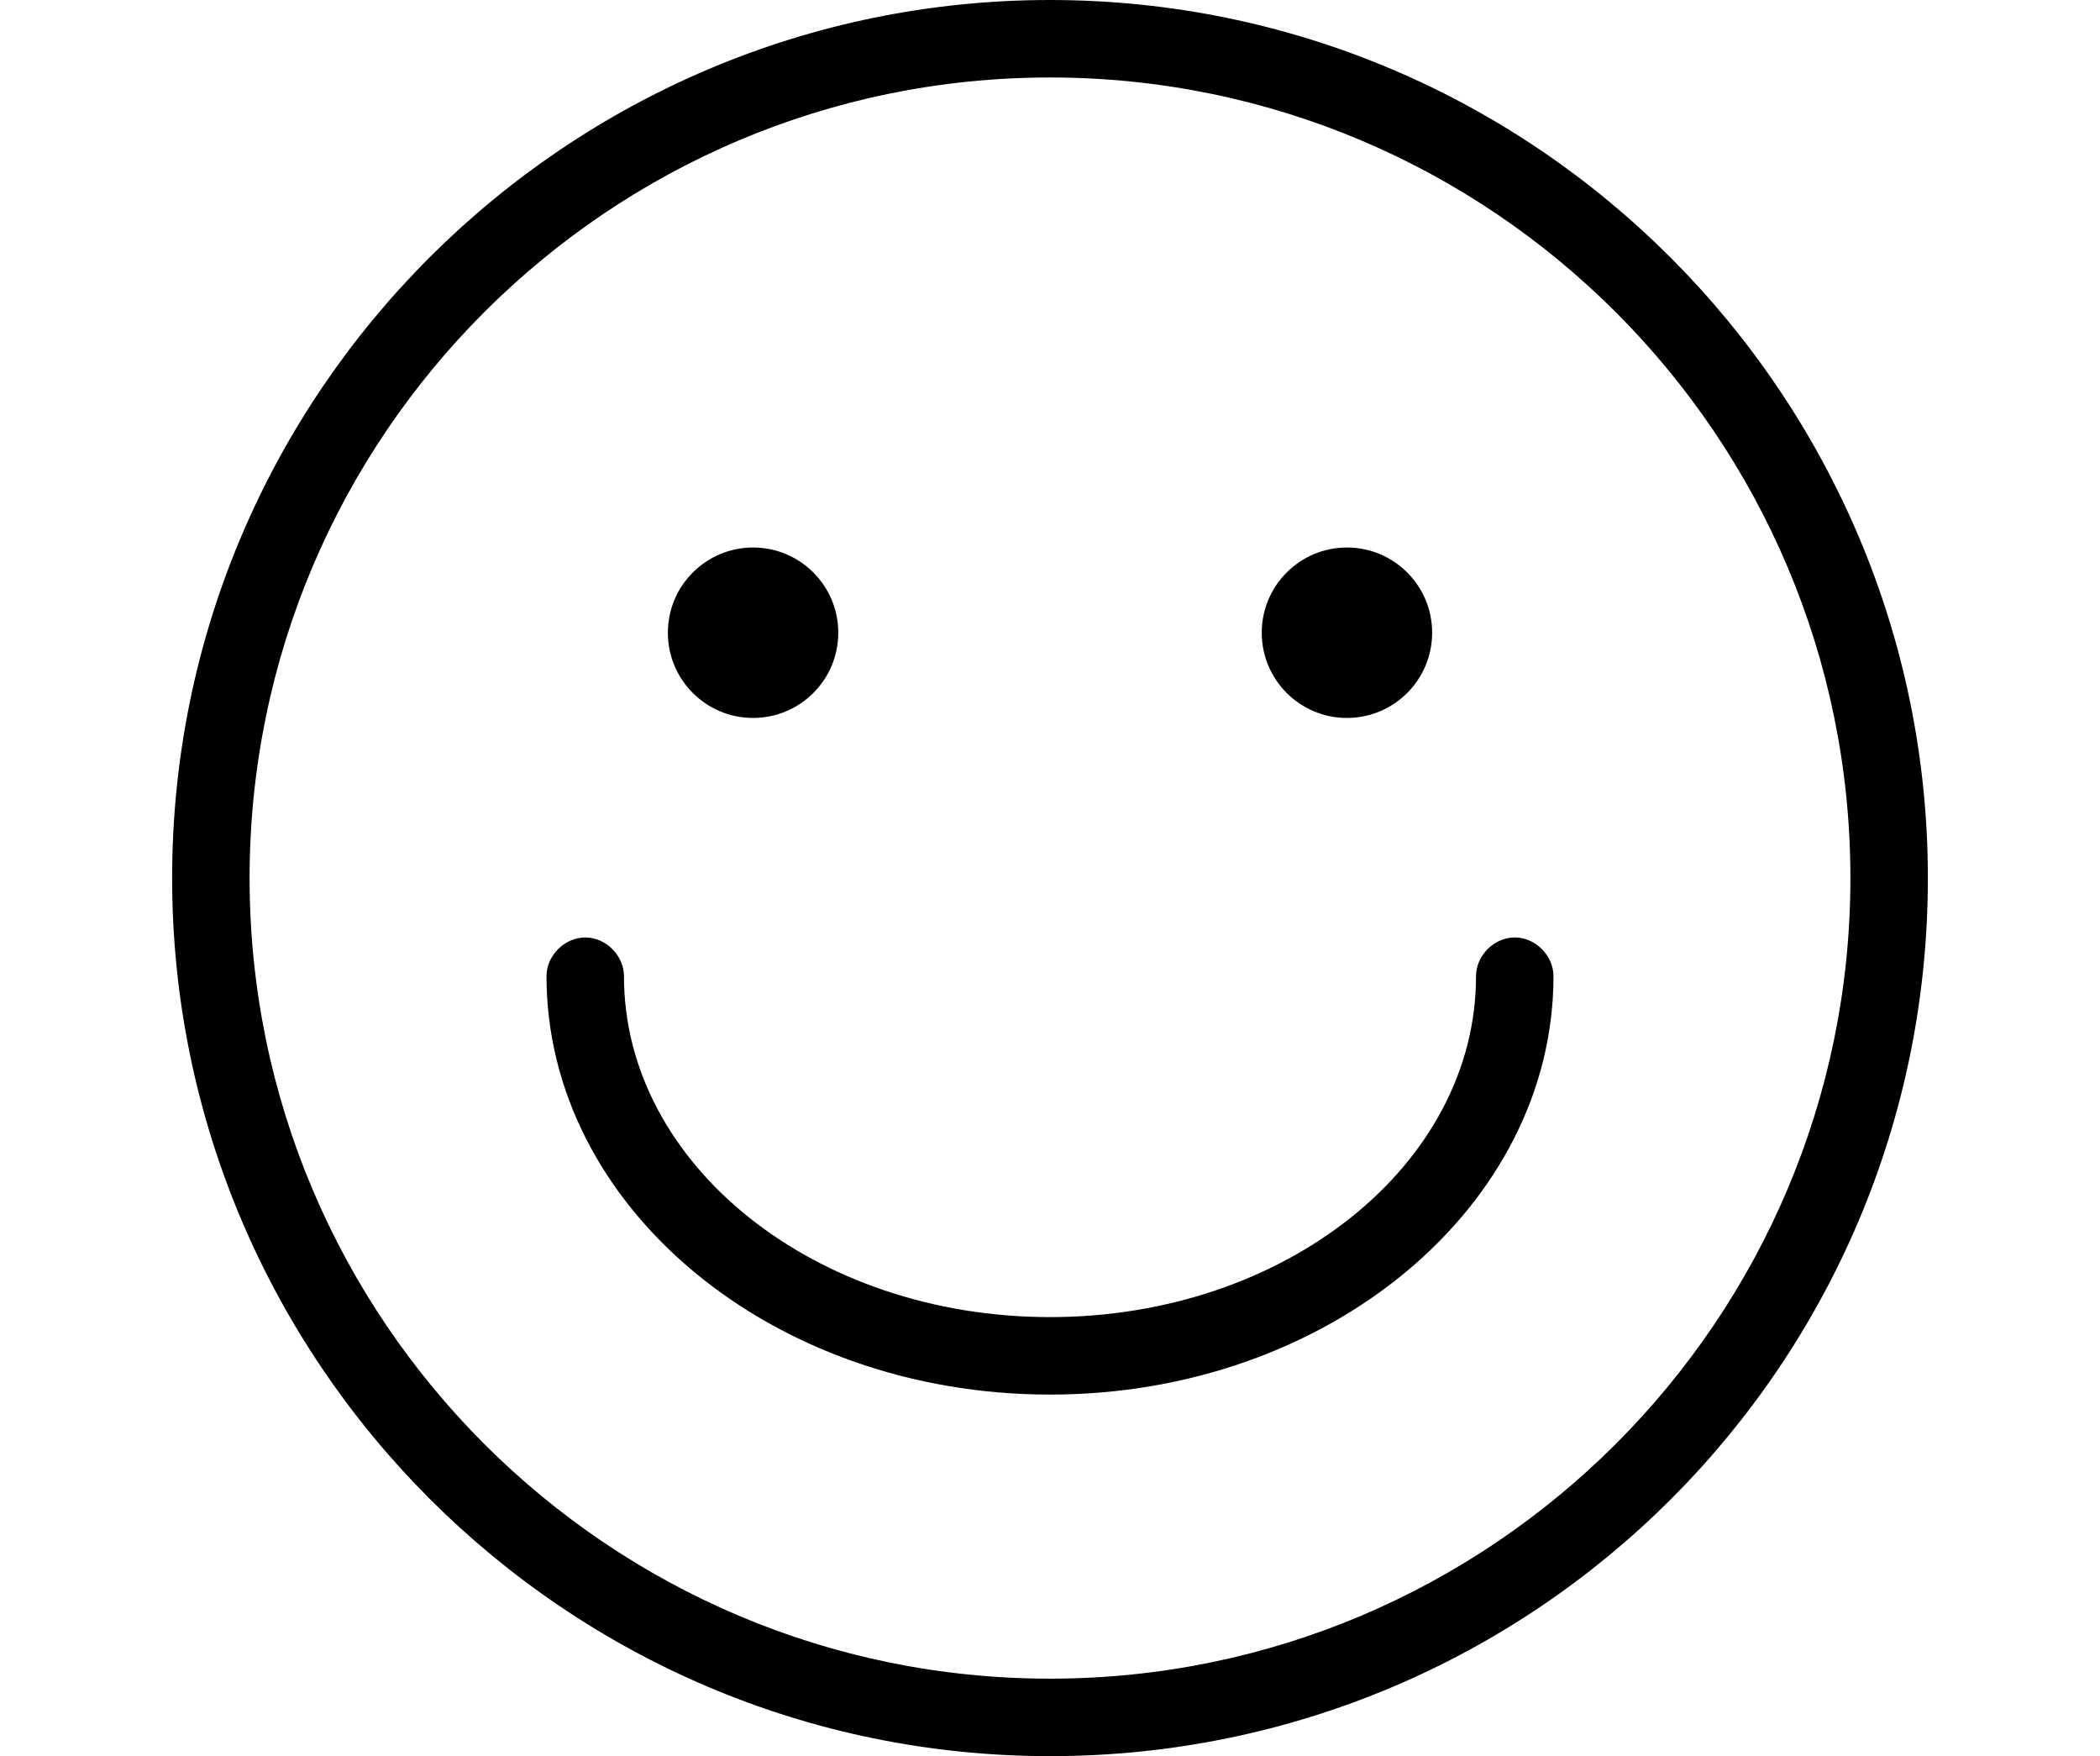
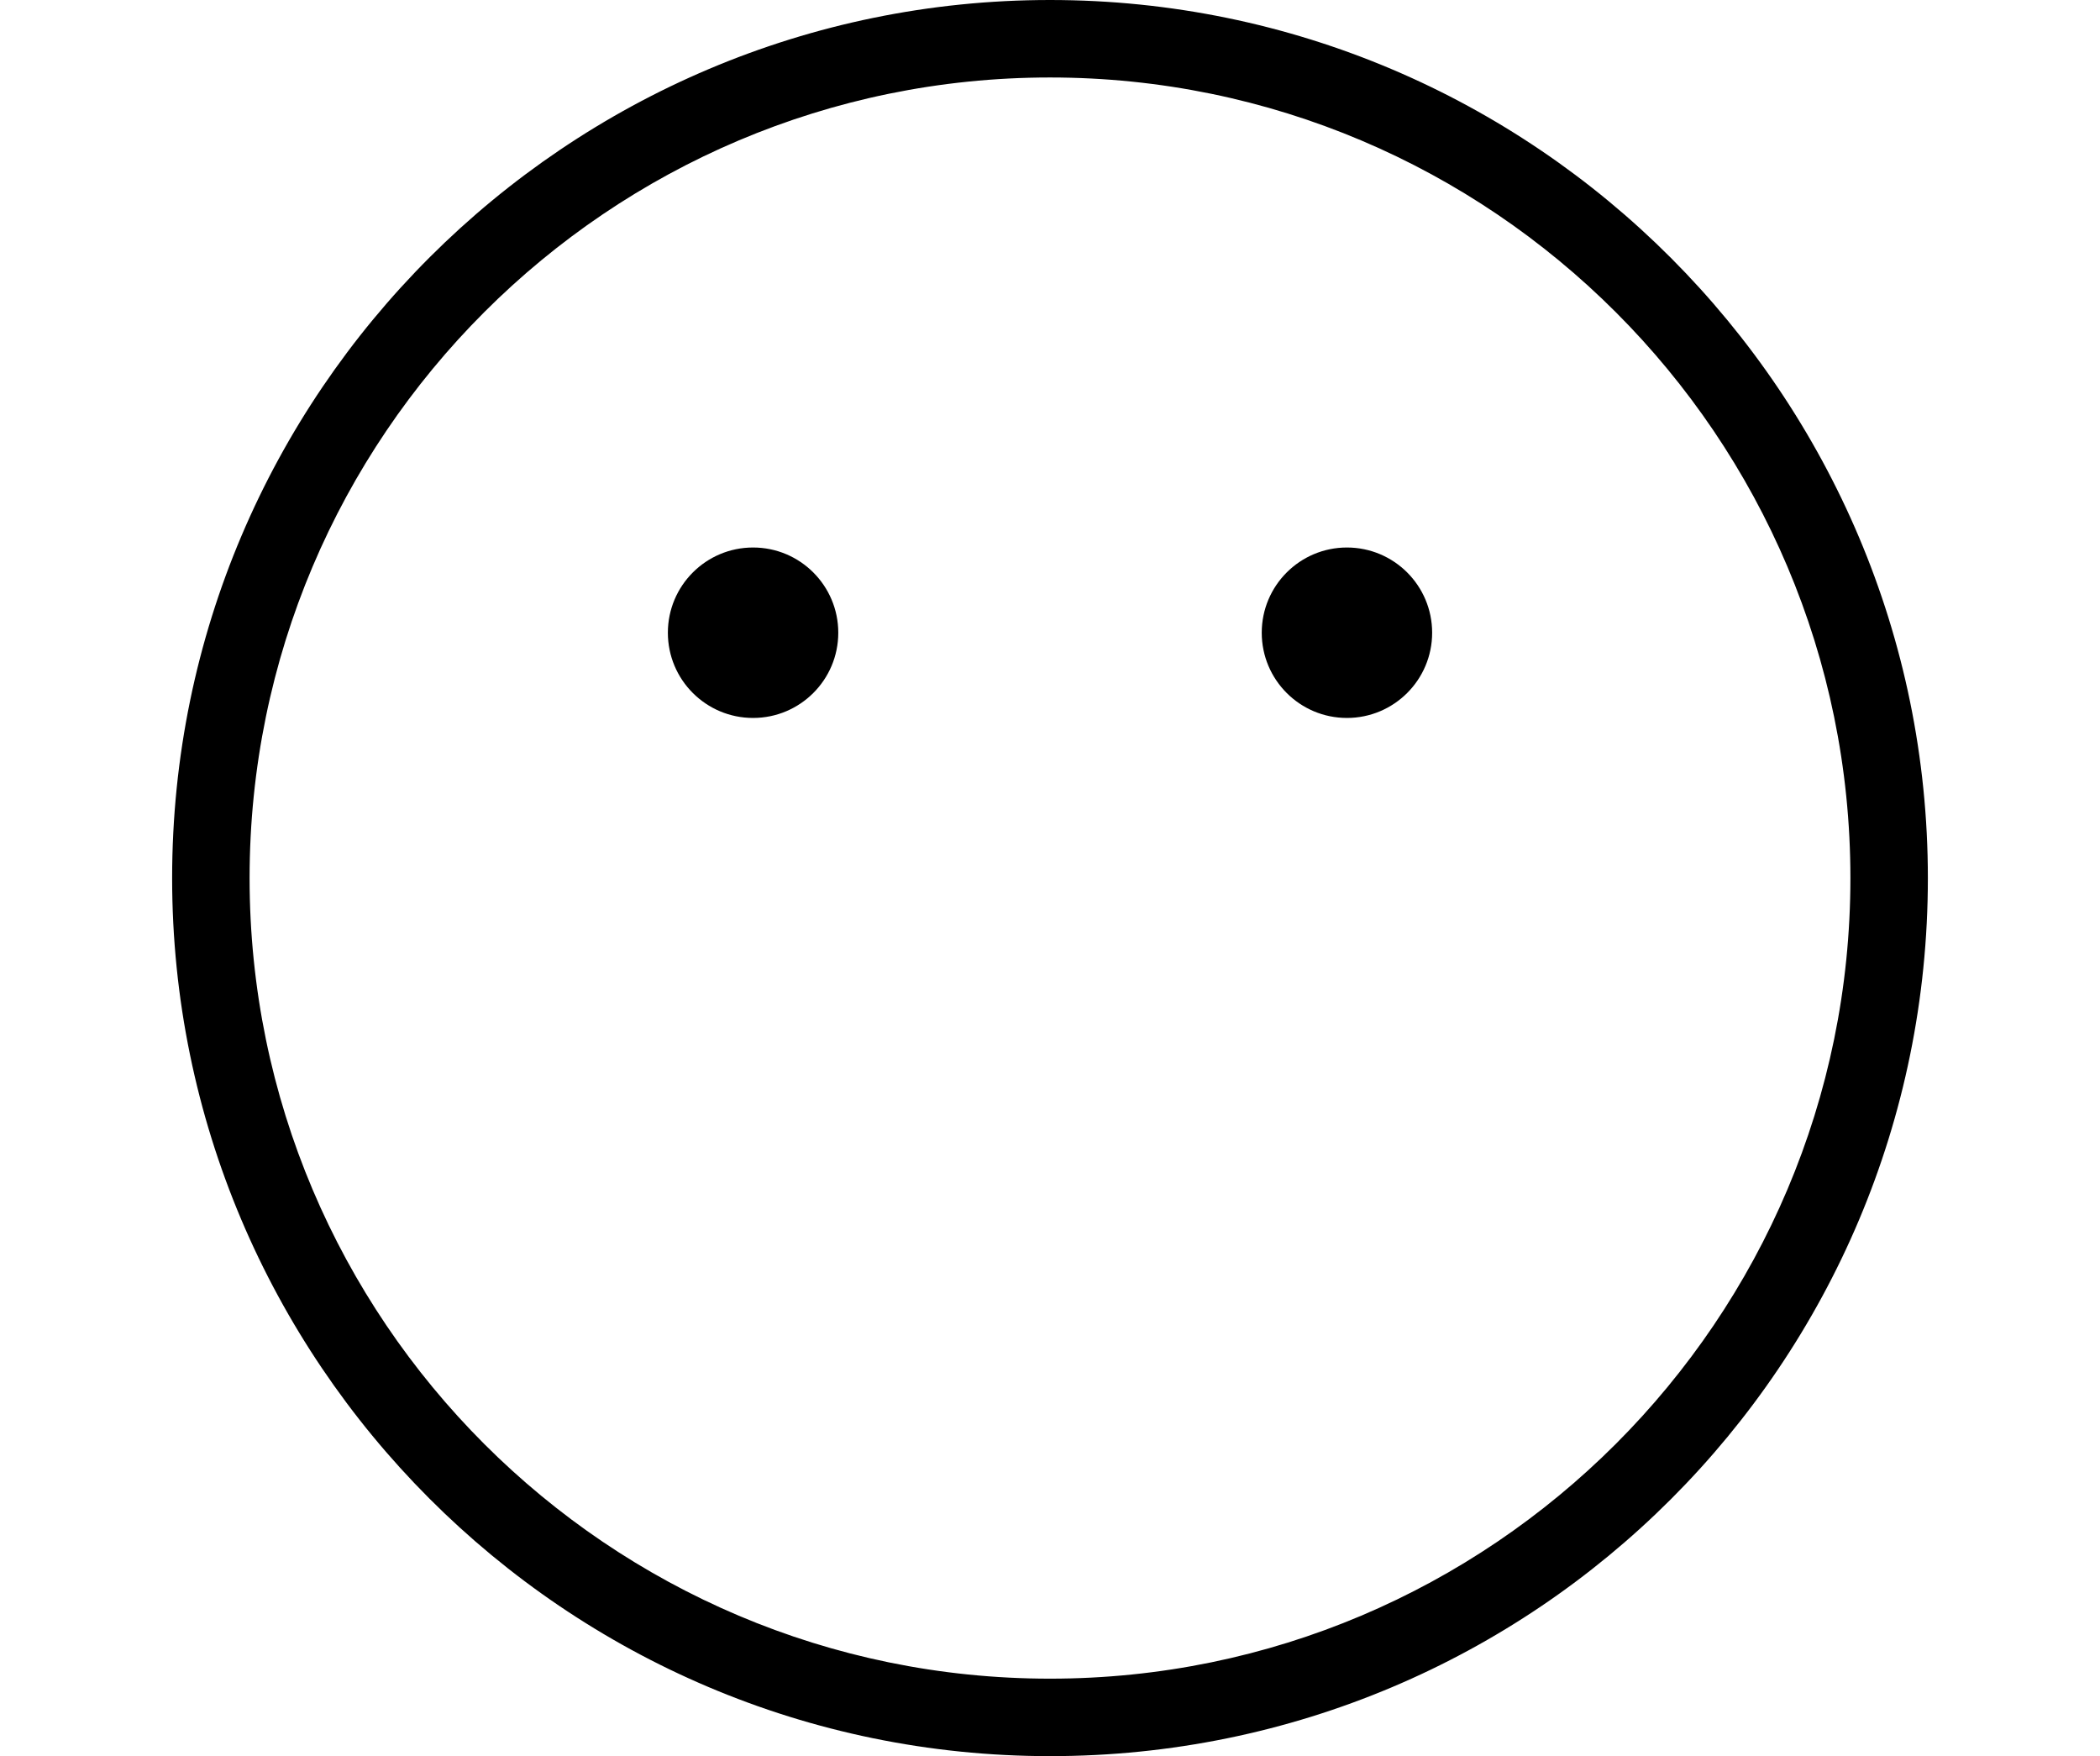
<svg xmlns="http://www.w3.org/2000/svg" version="1.1" id="Layer_1" x="0px" y="0px" width="122px" height="102px" viewBox="0 0 122 102" enable-background="new 0 0 122 102" xml:space="preserve">
  <g>
    <path d="M61,102c-28.2,0-51-22.95-51-51C10,22.8,32.95,0,61,0c28.199,0,51,22.95,51,51C112,79.199,89.199,102,61,102 M61,4.5    C35.351,4.5,14.5,25.351,14.5,51c0,25.65,20.851,46.5,46.5,46.5c25.65,0,46.5-20.85,46.5-46.5C107.5,25.351,86.65,4.5,61,4.5" />
    <path d="M43.75,31.8c2.733,0,4.95,2.217,4.95,4.95c0,2.734-2.217,4.95-4.95,4.95c-2.734,0-4.95-2.215-4.95-4.95    C38.8,34.017,41.016,31.8,43.75,31.8" />
    <path d="M78.25,31.8c2.734,0,4.951,2.217,4.951,4.95c0,2.734-2.217,4.95-4.951,4.95c-2.732,0-4.949-2.215-4.949-4.95    C73.301,34.017,75.518,31.8,78.25,31.8" />
-     <path d="M61,81c-16.2,0-29.25-10.949-29.25-24.3c0-1.2,1.05-2.251,2.25-2.251s2.25,1.051,2.25,2.251    c0,10.95,11.101,19.8,24.75,19.8c13.652,0,24.75-8.85,24.75-19.8c0-1.2,1.051-2.251,2.25-2.251s2.25,1.051,2.25,2.251    C90.25,70.051,77.201,81,61,81" />
  </g>
</svg>